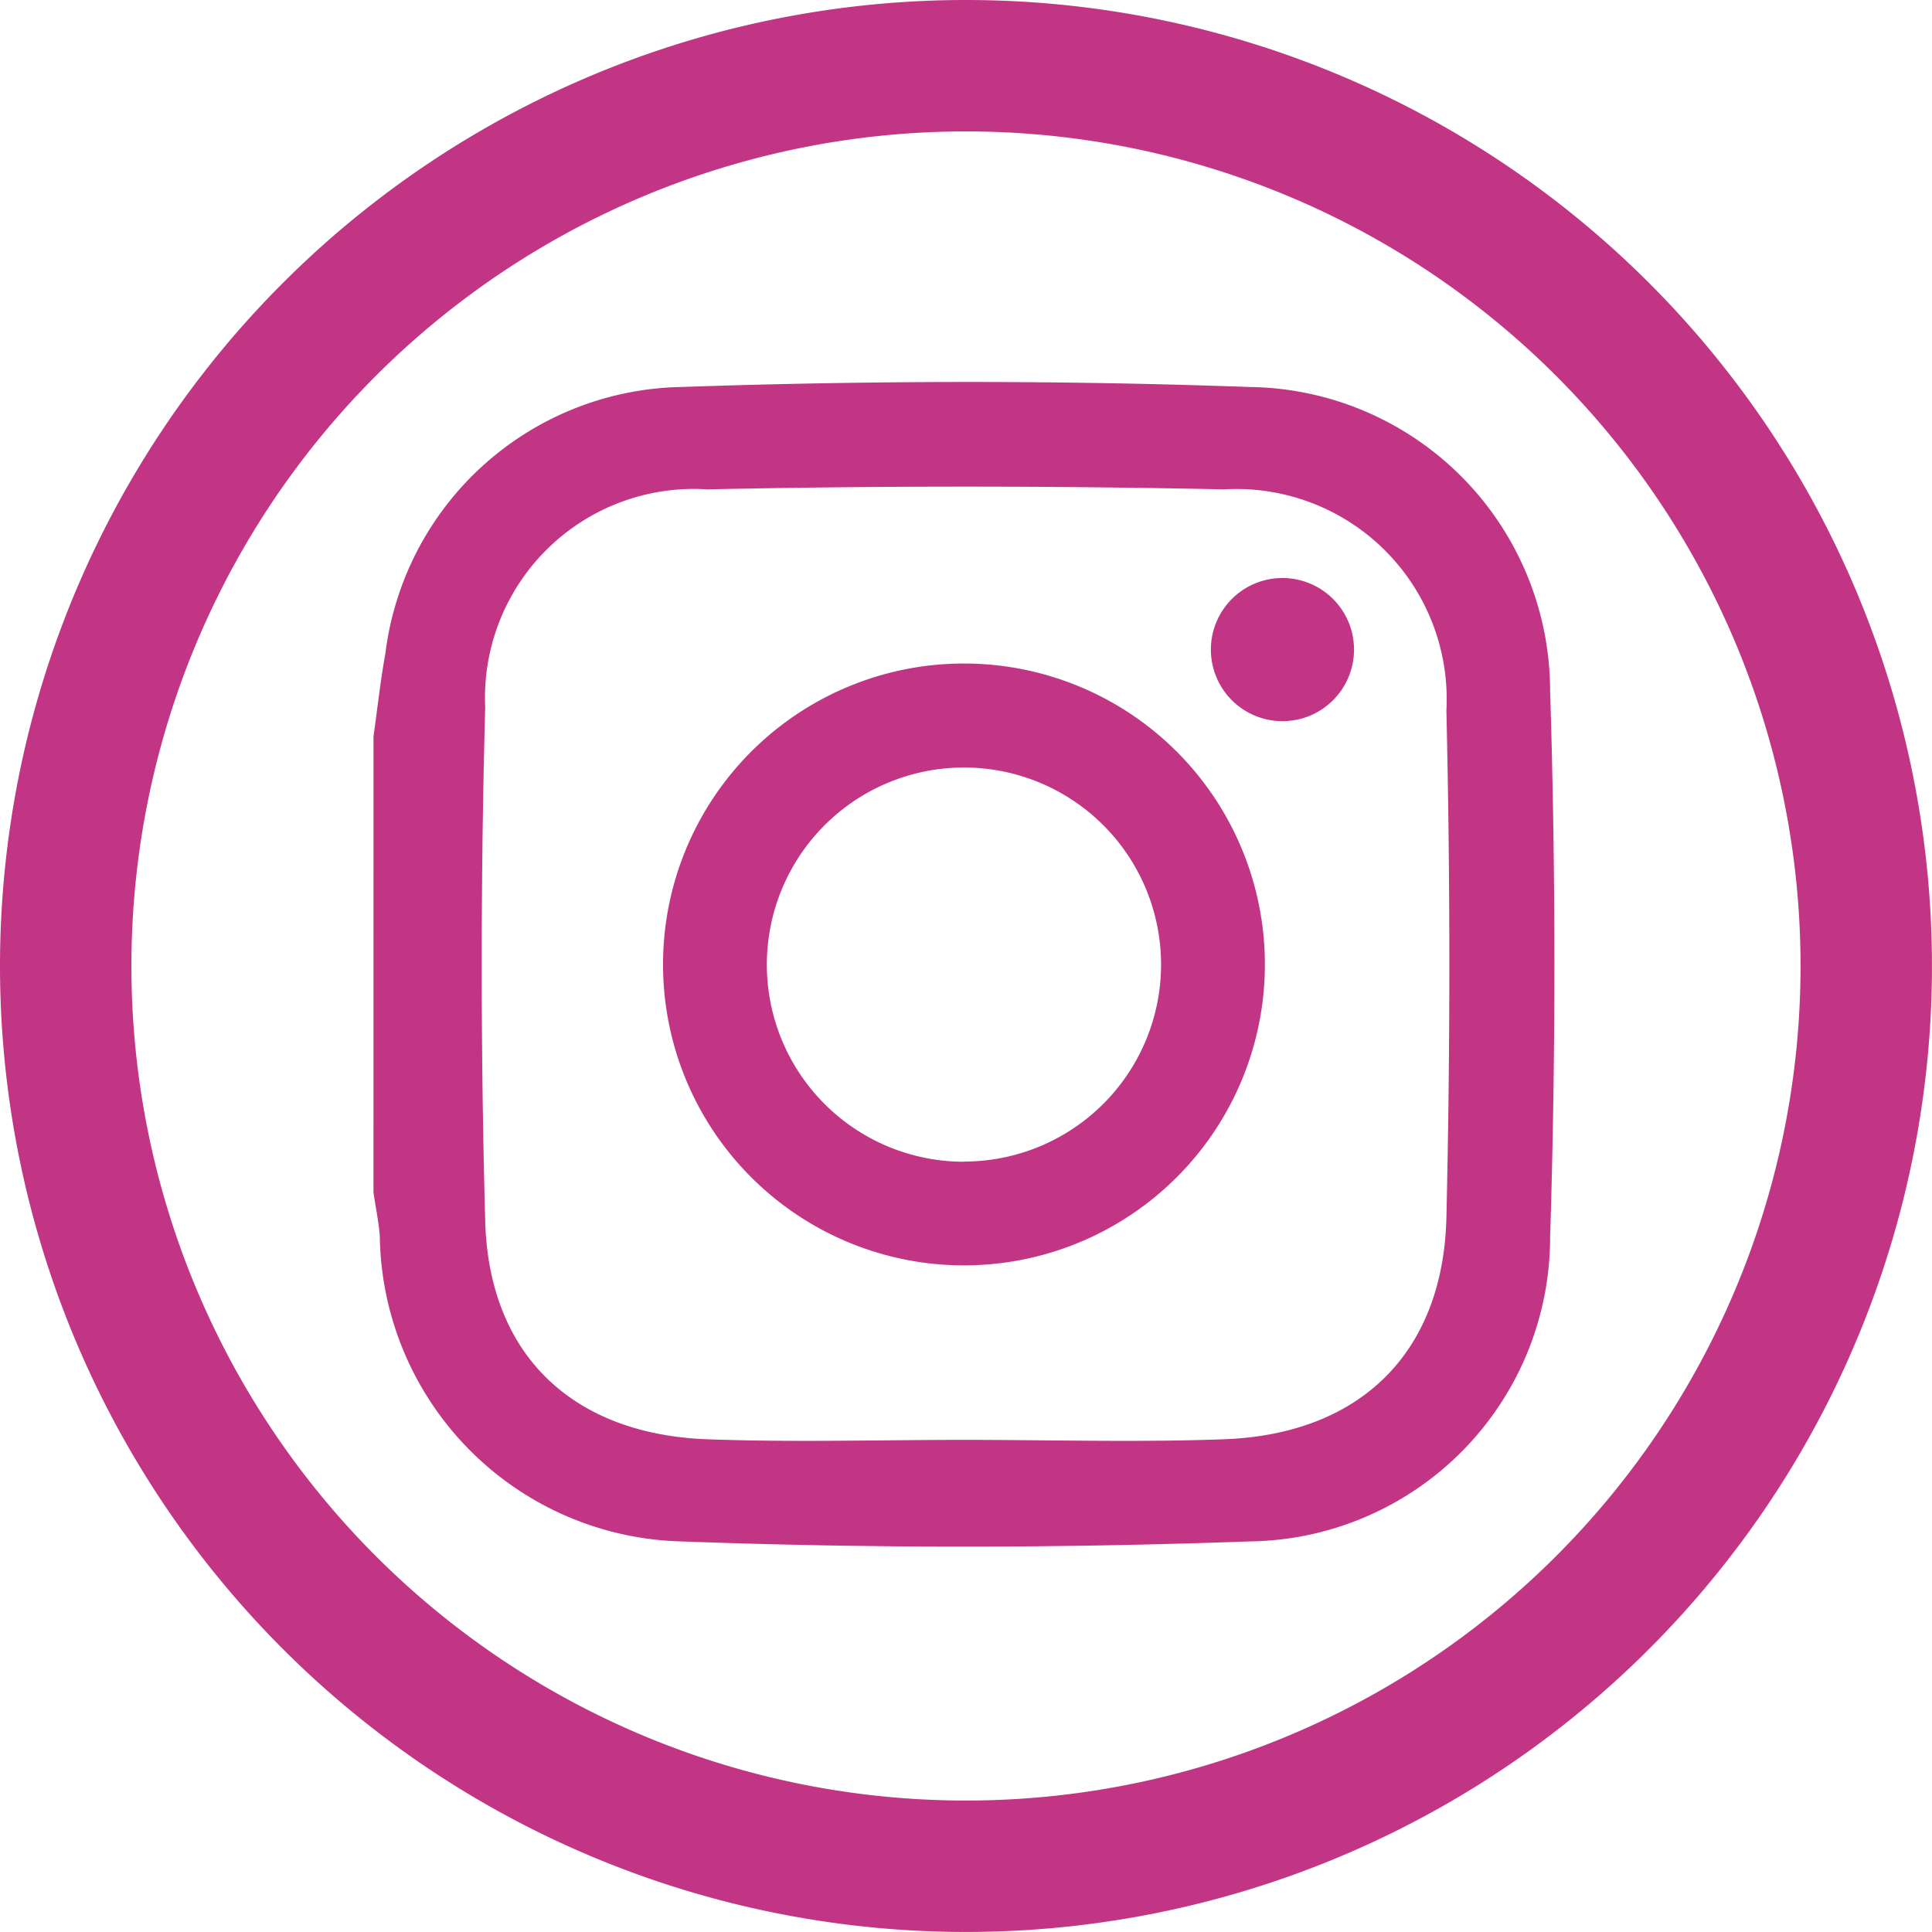
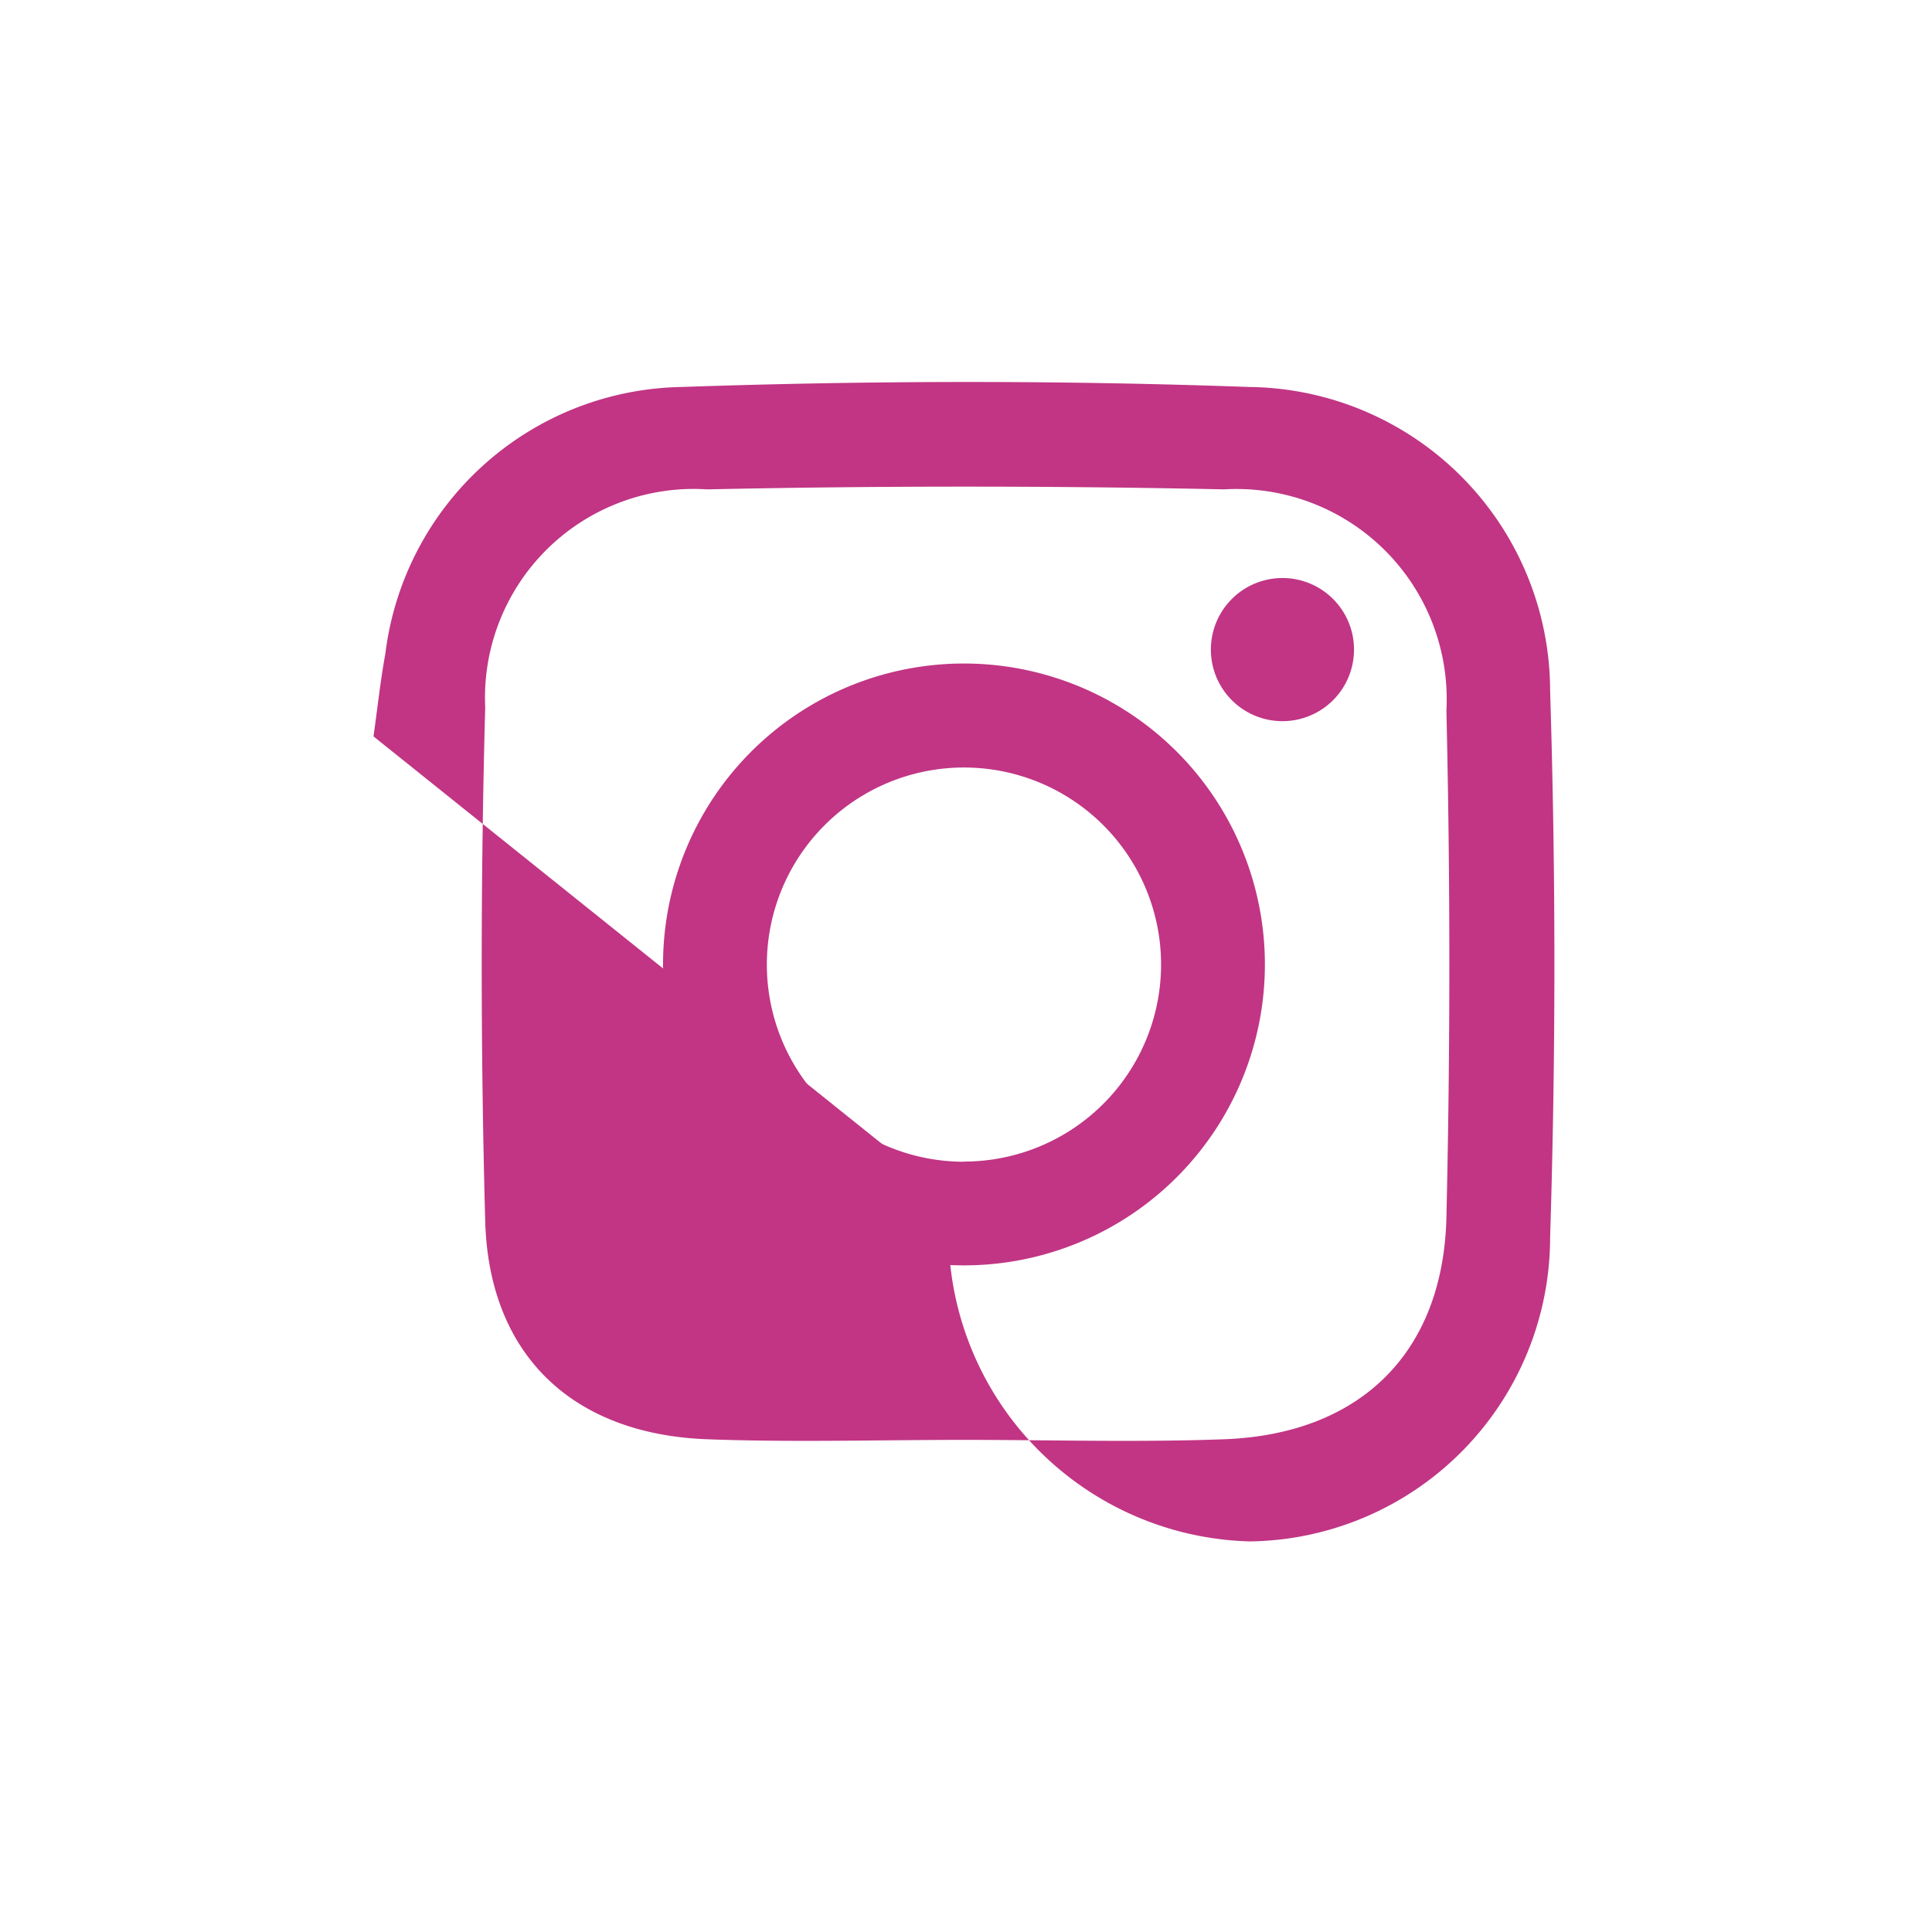
<svg xmlns="http://www.w3.org/2000/svg" width="44.107" height="44.106" viewBox="0 0 44.107 44.106">
  <defs>
    <style>.a{fill:none;stroke:#C13584;stroke-width:3px;}.b{fill:#C13584;}</style>
  </defs>
  <g transform="translate(1.5 1.5)">
-     <path class="a" d="M20.553,0A20.553,20.553,0,1,1,0,20.553,20.553,20.553,0,0,1,20.553,0Z" />
    <g transform="translate(7.027 7.221)">
-       <path class="b" d="M95.09,105.408c.089-.631.157-1.265.271-1.892a6.938,6.938,0,0,1,6.746-6.085c4.324-.149,8.661-.156,12.984,0a6.948,6.948,0,0,1,6.861,6.945q.195,6.227,0,12.465a6.947,6.947,0,0,1-6.861,6.945c-4.323.156-8.661.16-12.984,0a7.068,7.068,0,0,1-6.873-6.963c-.023-.339-.1-.674-.145-1.011Zm13.483,16.06c1.978,0,3.959.059,5.935-.014,3.1-.115,5-1.964,5.076-5.059q.134-5.785,0-11.575a4.8,4.8,0,0,0-5.076-5.052q-5.9-.125-11.8,0a4.768,4.768,0,0,0-5.068,4.979q-.159,5.858,0,11.722c.083,3.06,1.995,4.871,5.068,4.985C104.664,121.527,106.62,121.468,108.573,121.468Zm0,0" transform="translate(-95.09 -97.317)" />
+       <path class="b" d="M95.09,105.408c.089-.631.157-1.265.271-1.892a6.938,6.938,0,0,1,6.746-6.085c4.324-.149,8.661-.156,12.984,0a6.948,6.948,0,0,1,6.861,6.945q.195,6.227,0,12.465a6.947,6.947,0,0,1-6.861,6.945a7.068,7.068,0,0,1-6.873-6.963c-.023-.339-.1-.674-.145-1.011Zm13.483,16.06c1.978,0,3.959.059,5.935-.014,3.1-.115,5-1.964,5.076-5.059q.134-5.785,0-11.575a4.8,4.8,0,0,0-5.076-5.052q-5.9-.125-11.8,0a4.768,4.768,0,0,0-5.068,4.979q-.159,5.858,0,11.722c.083,3.06,1.995,4.871,5.068,4.985C104.664,121.527,106.62,121.468,108.573,121.468Zm0,0" transform="translate(-95.09 -97.317)" />
      <path class="b" d="M180.862,174a6.87,6.87,0,1,0,6.87,6.87A6.87,6.87,0,0,0,180.862,174Zm0,11.374a4.5,4.5,0,1,1,4.5-4.5A4.5,4.5,0,0,1,180.862,185.37Zm0,0" transform="translate(-167.382 -167.573)" />
      <path class="b" d="M326.554,152.377a1.634,1.634,0,1,1-1.634-1.635A1.634,1.634,0,0,1,326.554,152.377Zm0,0" transform="translate(-304.169 -146.267)" />
    </g>
  </g>
</svg>